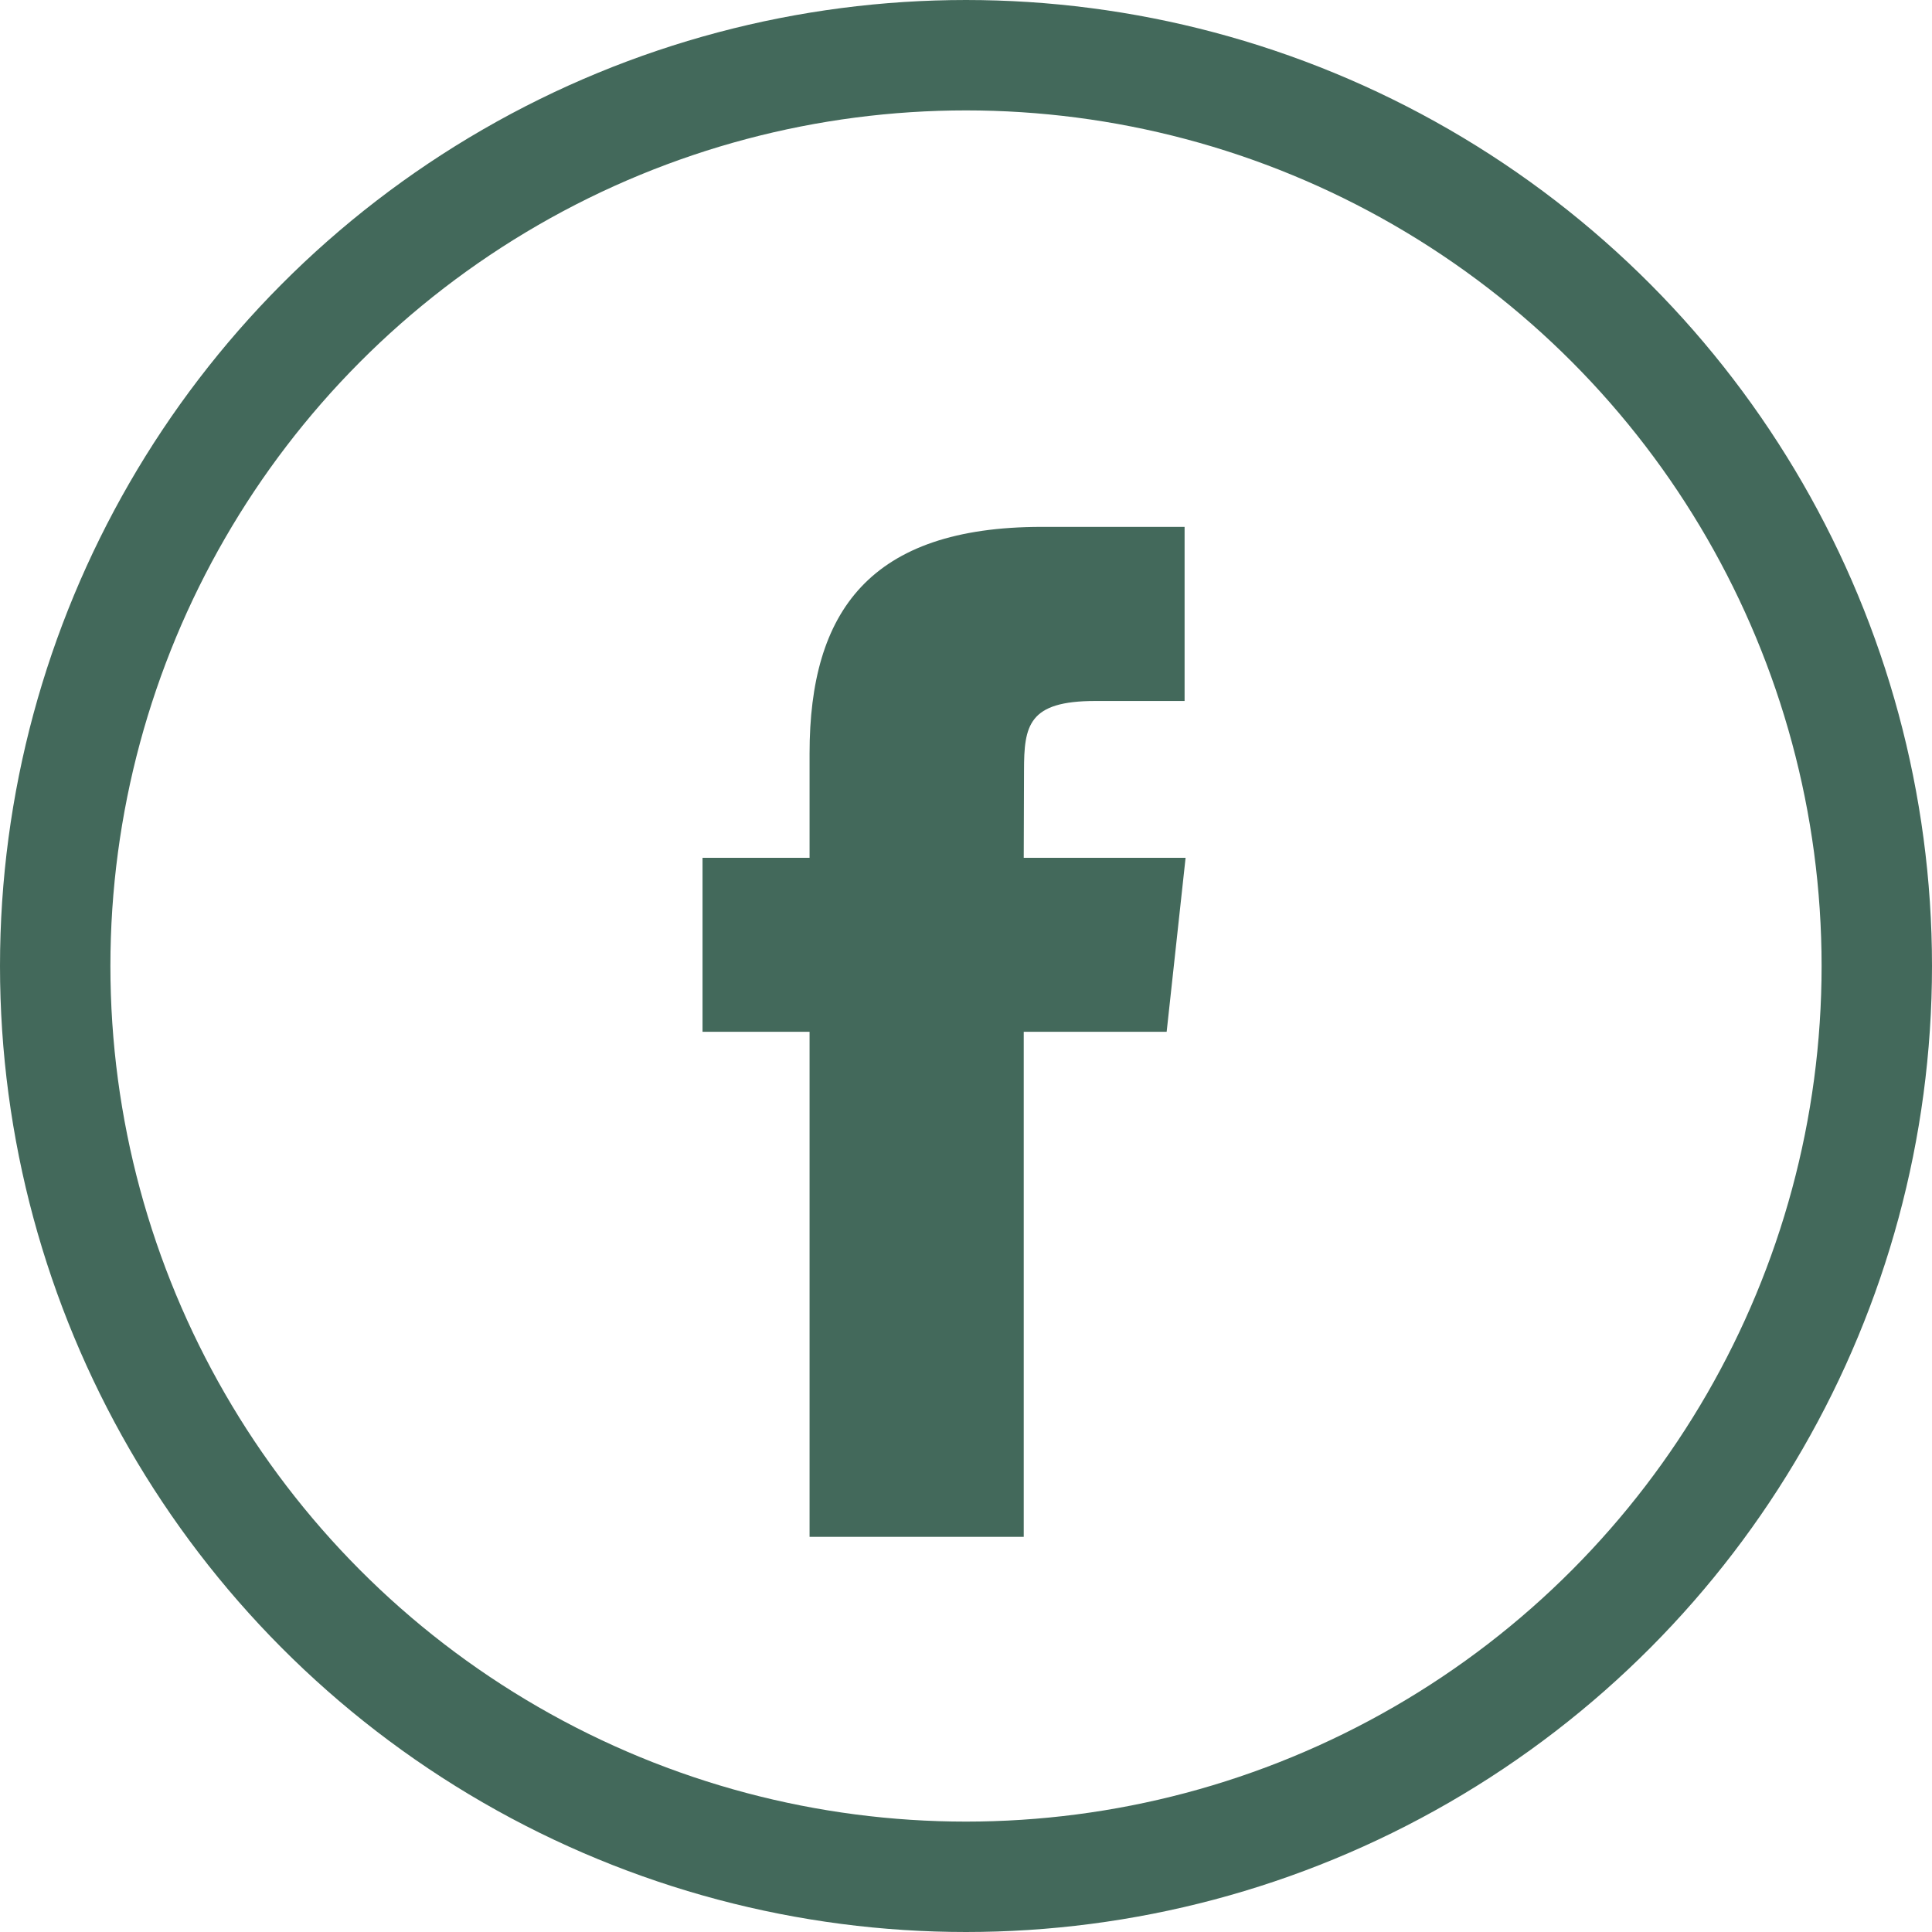
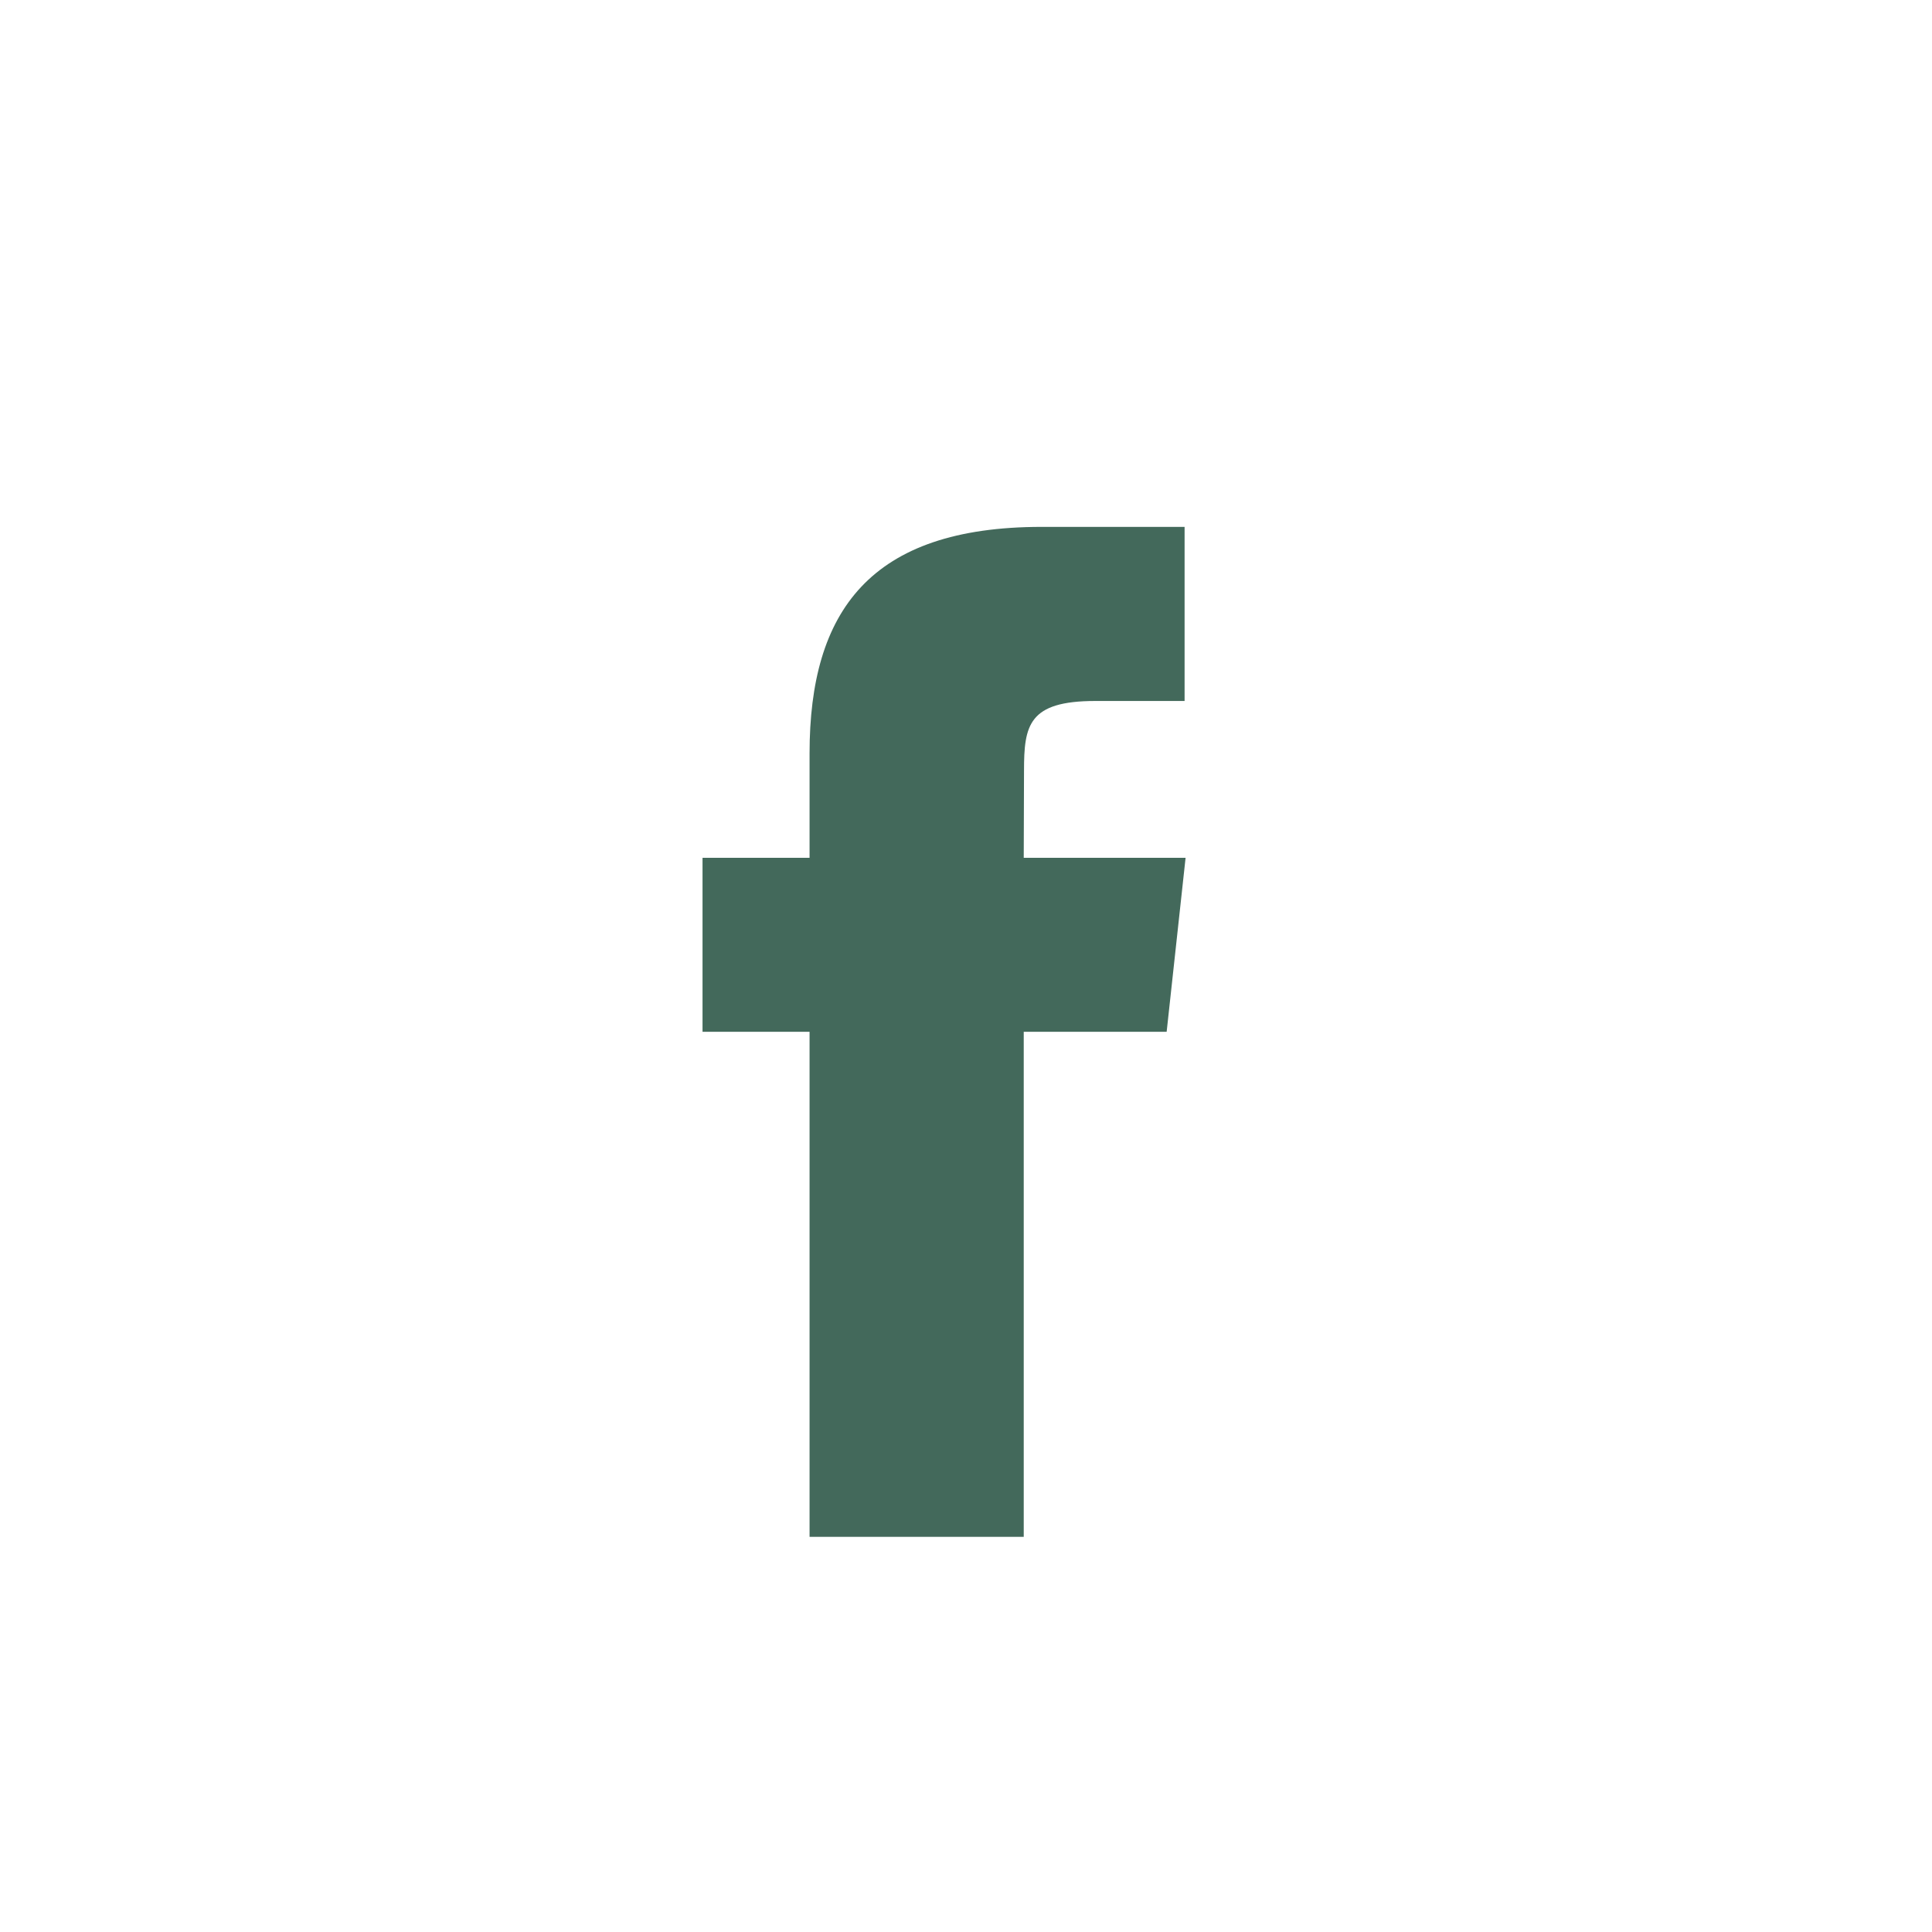
<svg xmlns="http://www.w3.org/2000/svg" height="35" viewBox="0 0 35 35" width="35">
  <g fill="none" fill-rule="evenodd">
-     <circle cx="17.5" cy="17.5" r="16.5" stroke="#43695b" stroke-width="2" />
    <path d="m18.546 27.841h-3.88v-9.149h-1.939v-3.152h1.939v-1.893c0-2.572 1.094-4.102 4.205-4.102h2.589v3.154h-1.618c-1.211 0-1.291.441-1.291 1.263l-.005 1.578h2.932l-.343 3.152h-2.589v9.149z" fill="#43695b" />
  </g>
</svg>